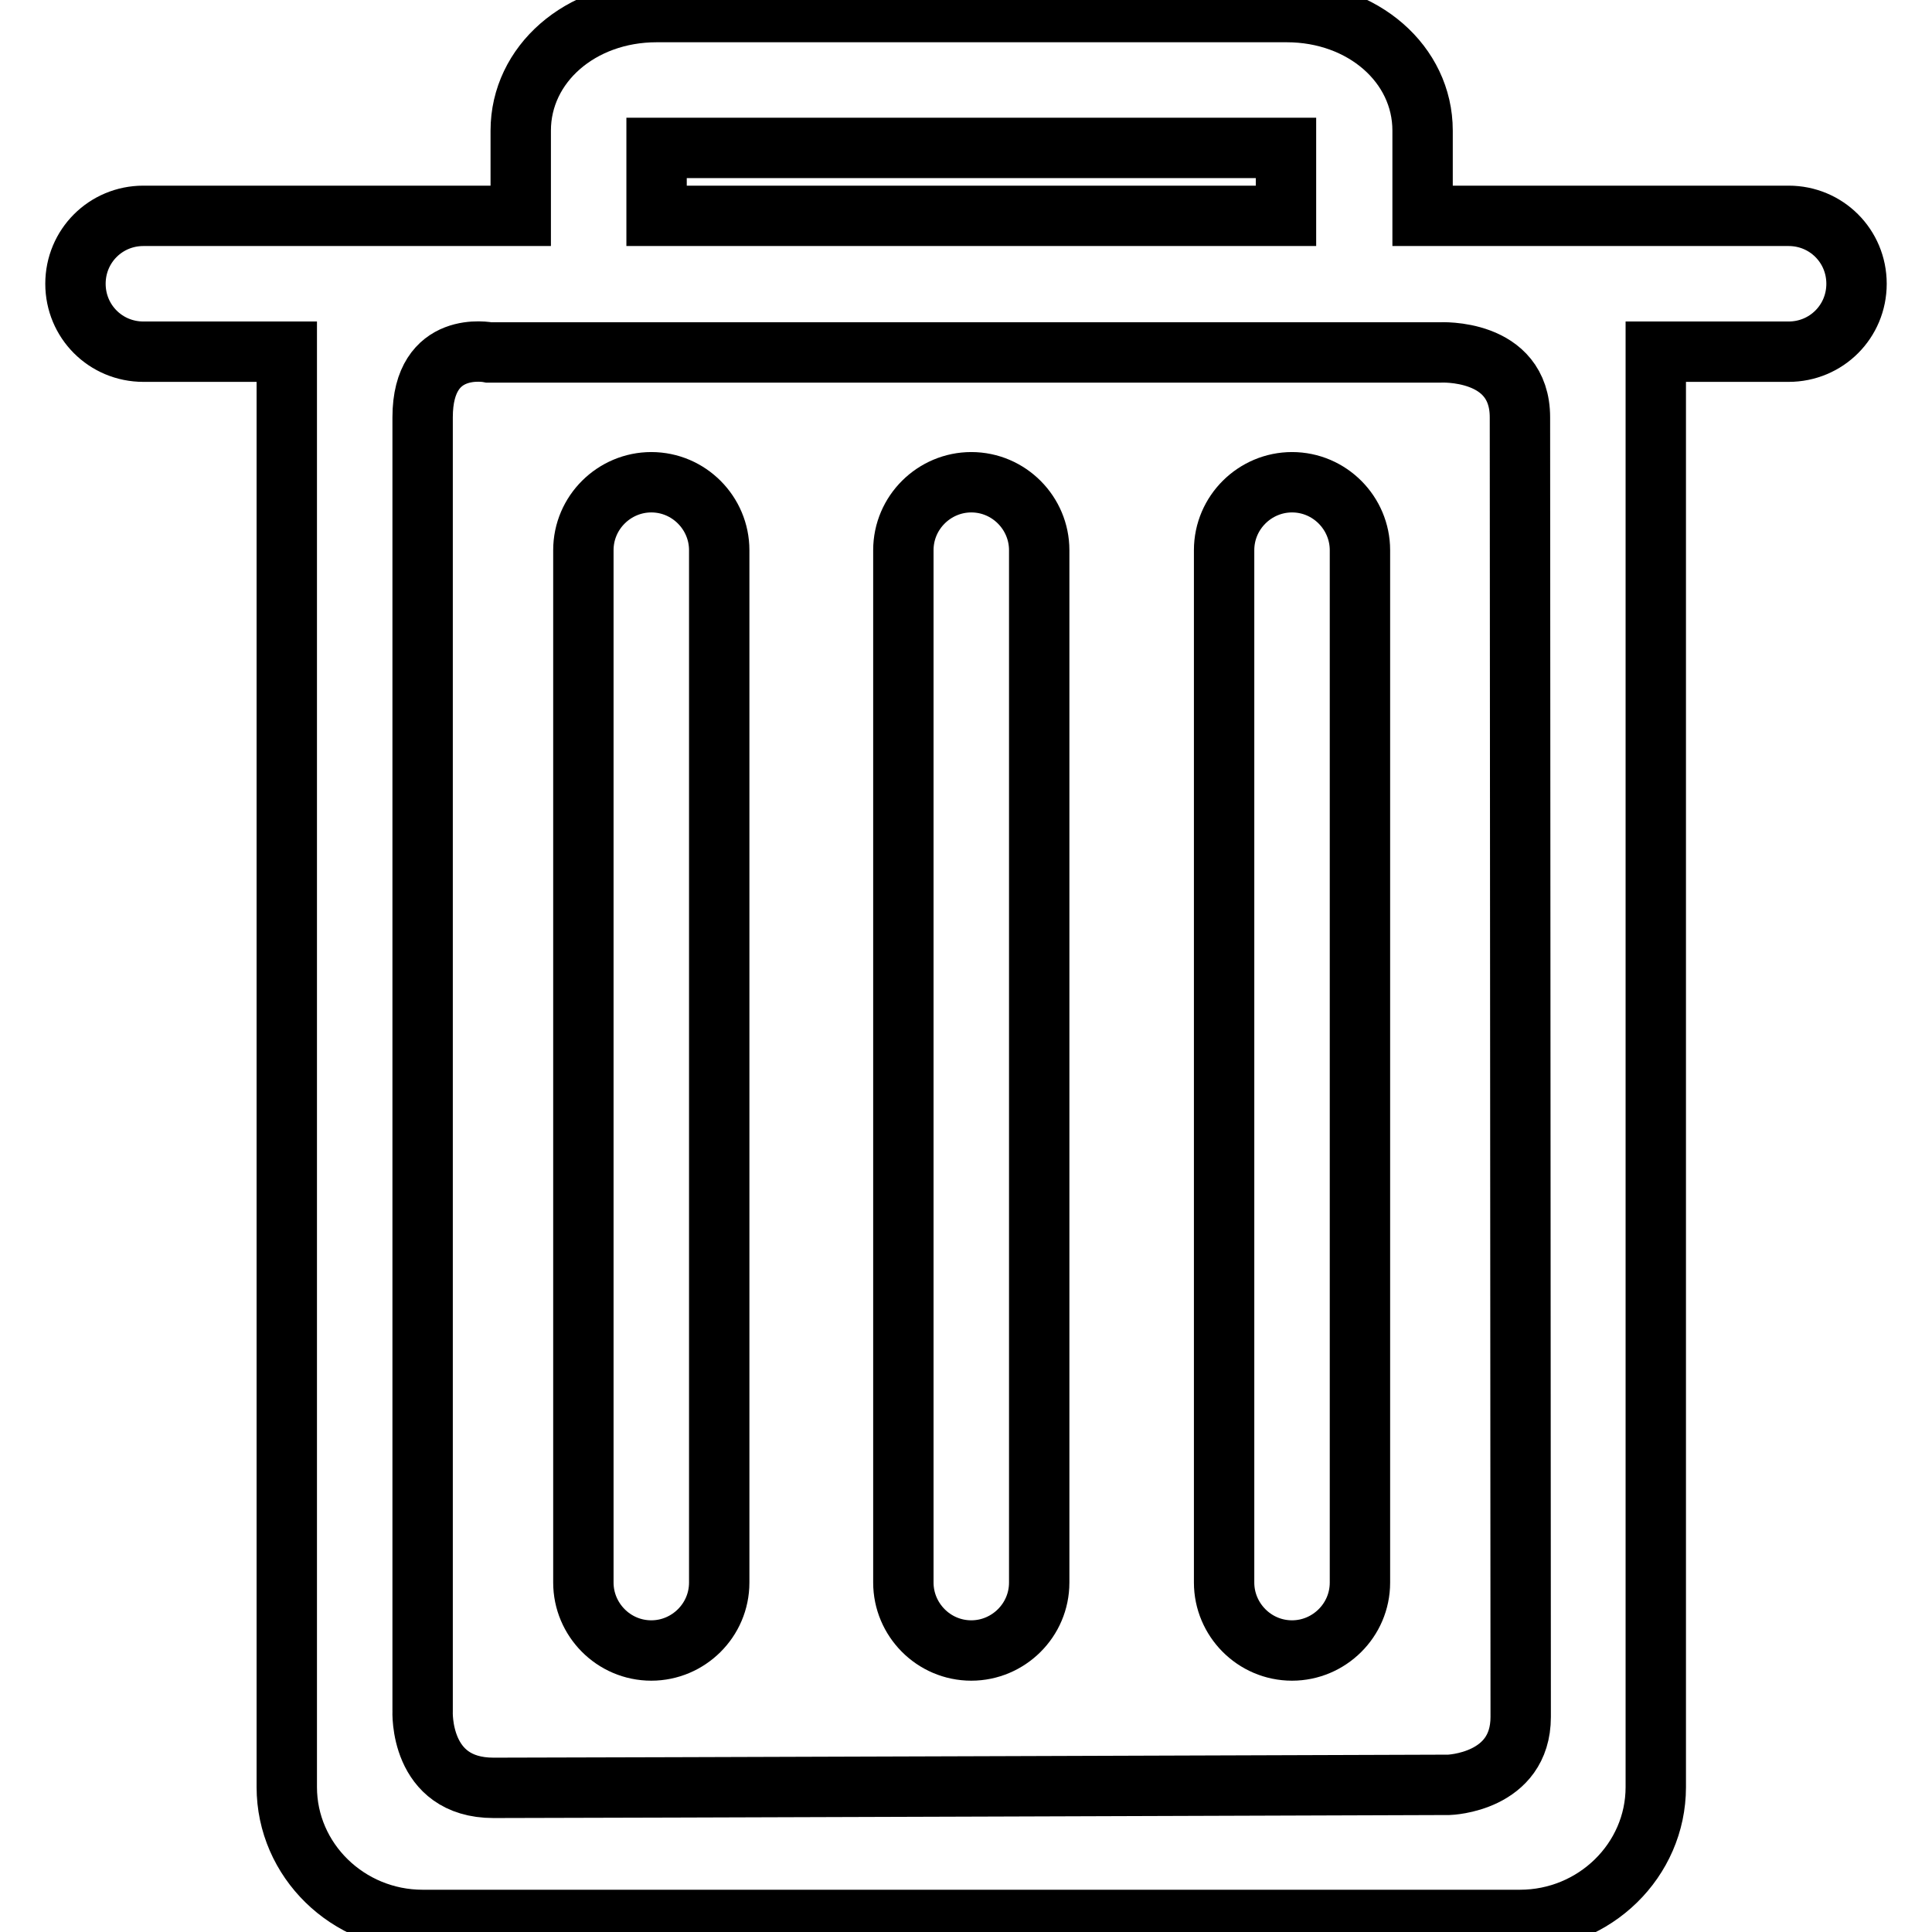
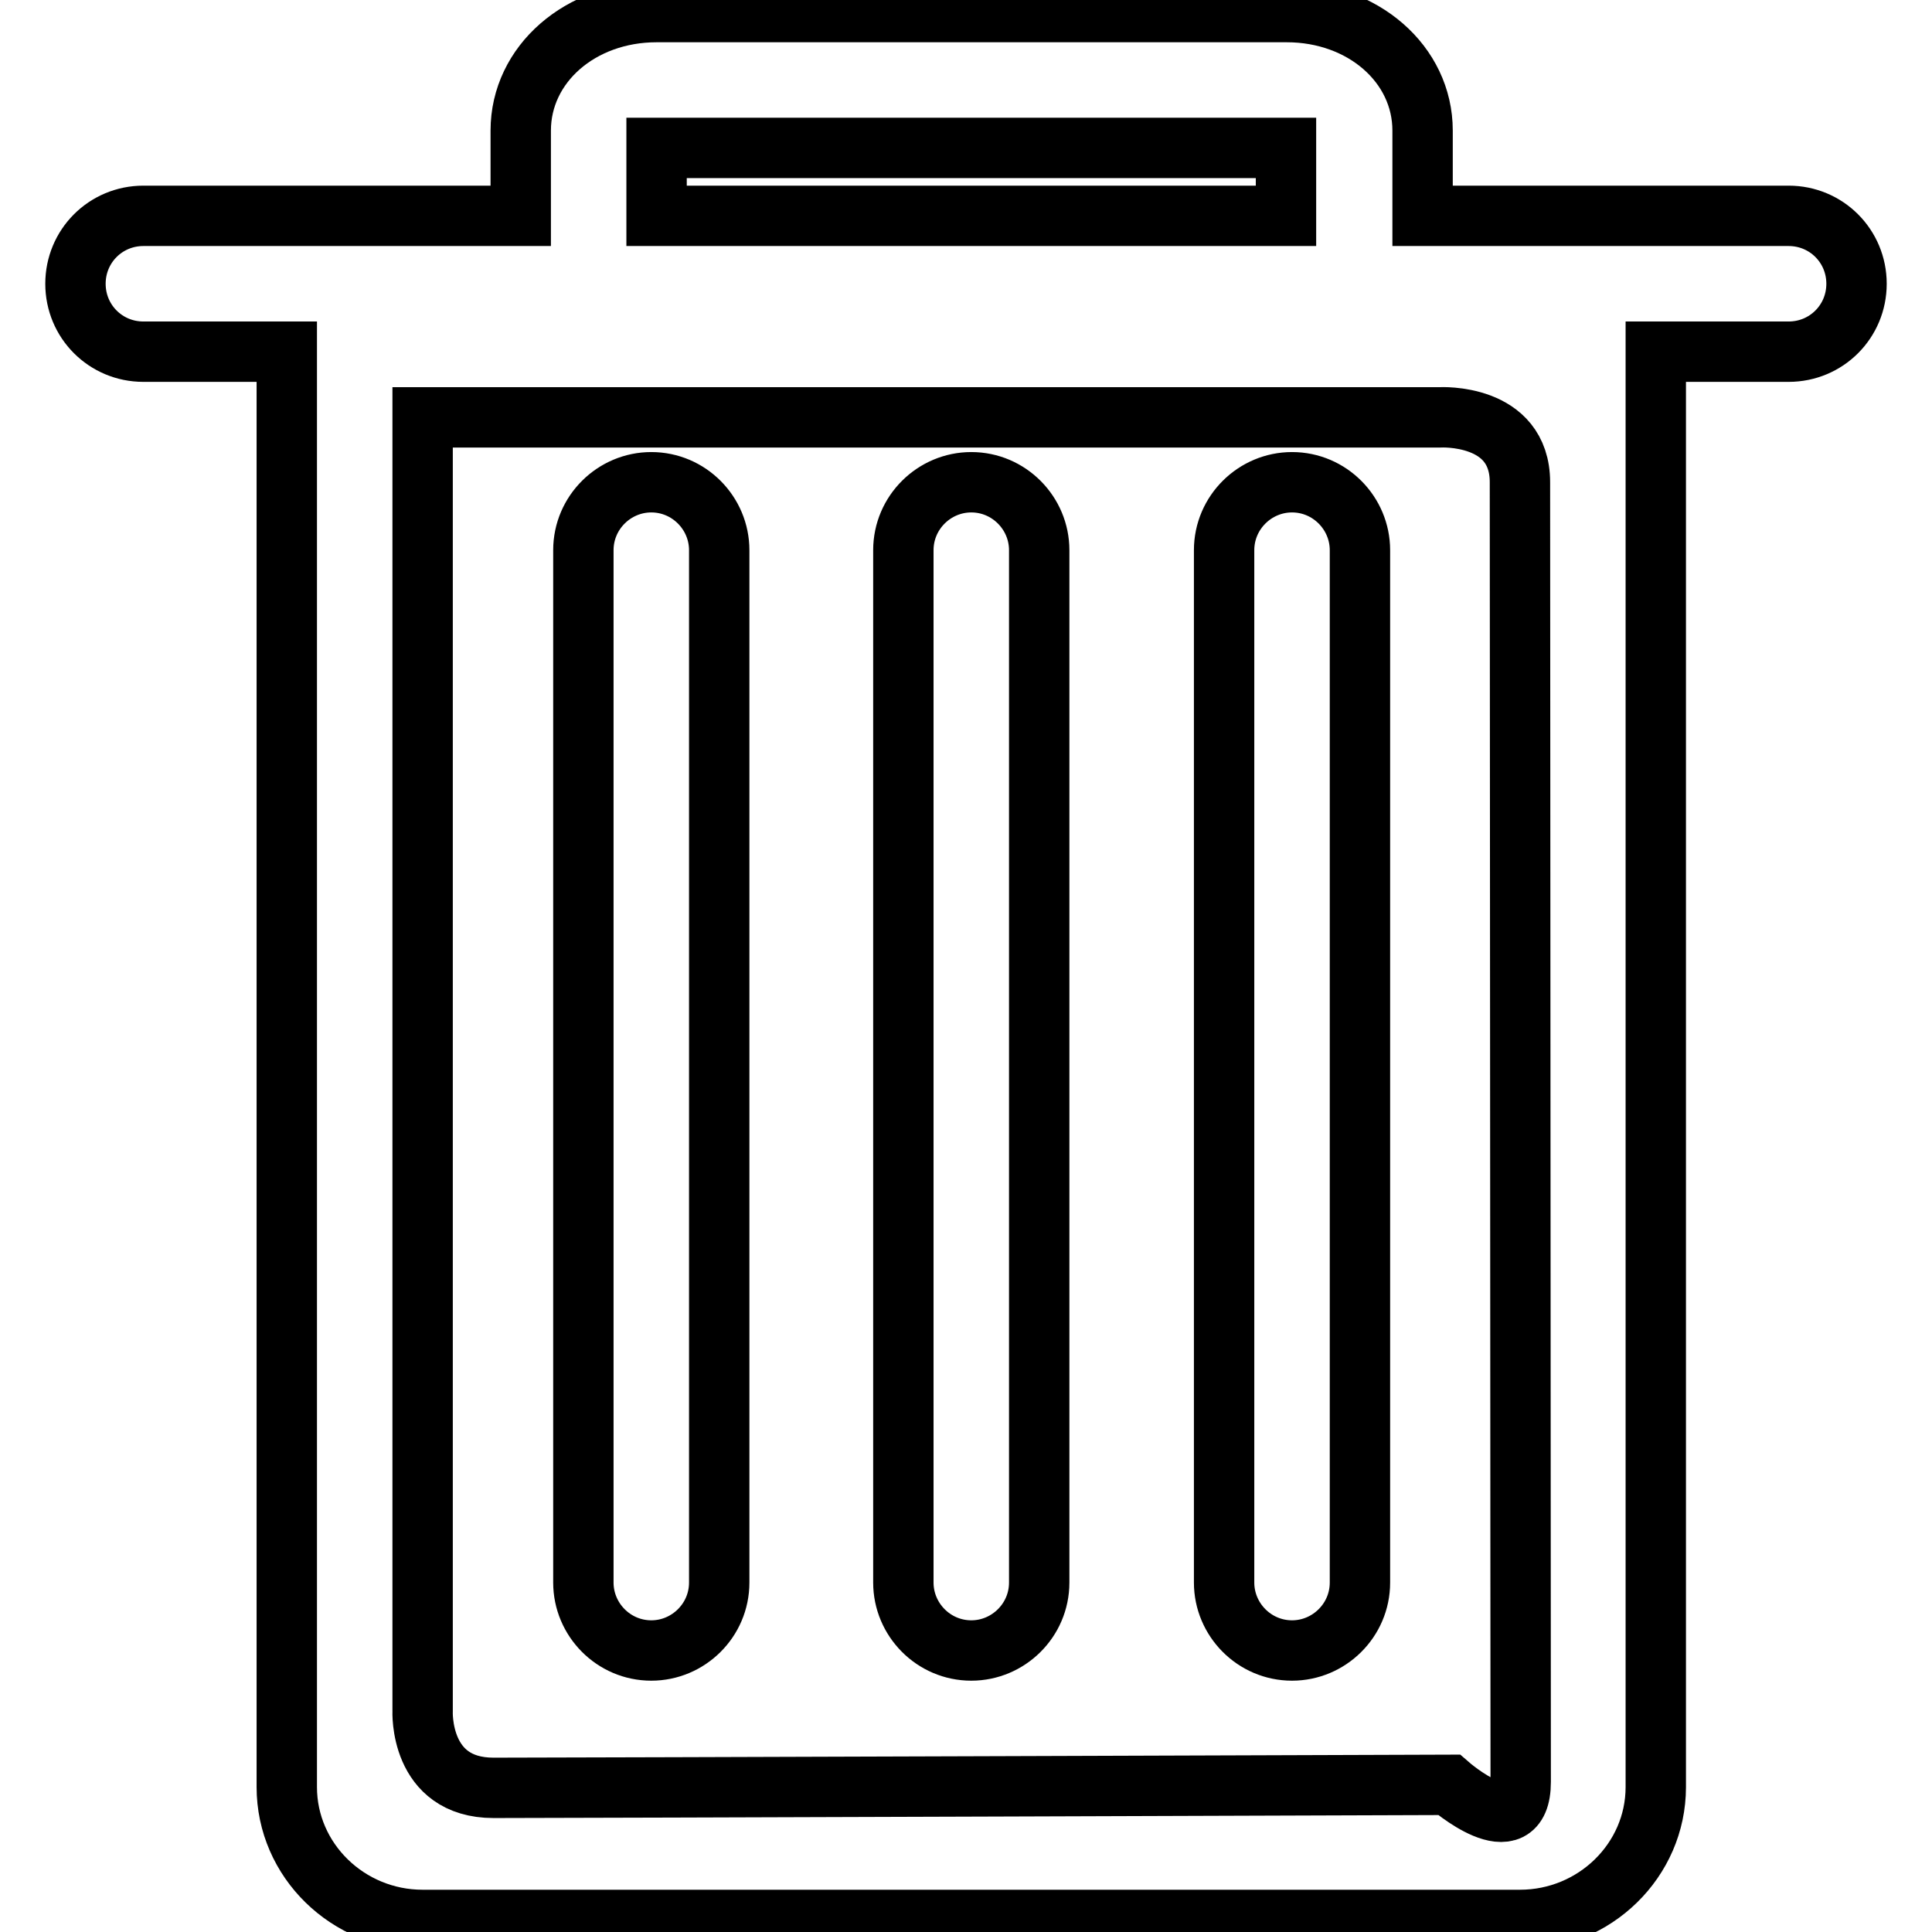
<svg xmlns="http://www.w3.org/2000/svg" version="1.1" x="0px" y="0px" viewBox="0 0 256 256" enable-background="new 0 0 256 256" xml:space="preserve">
  <g>
-     <path stroke-width="8" fill-opacity="0" stroke="#000000" d="M119.7,72.9c0-5,4.1-9,9-9l0,0c5,0,9,4.1,9,9v136.8c0,5-4.1,9-9,9l0,0c-5,0-9-4.1-9-9V72.9z M77.3,72.9 c0-5,4.1-9,9-9l0,0c5,0,9,4.1,9,9v136.8c0,5-4.1,9-9,9l0,0c-5,0-9-4.1-9-9V72.9z M162.2,72.9c0-5,4.1-9,9-9l0,0c5,0,9,4.1,9,9 v136.8c0,5-4.1,9-9,9l0,0c-5,0-9-4.1-9-9V72.9z M237,28.6h-35.5h-13V17.3c0-8.8-7.9-15.7-18-15.7H87c-10.1,0-18,6.9-18,15.7v11.3 H56H19c-5,0-9,4-9,9s4,9,9,9h19v190.2c0,9.7,8.1,17.6,18,17.6h145.4c9.9,0,18-7.9,18-17.6V46.6H237c5,0,9-4,9-9S242,28.6,237,28.6z  M87,19.6h83.4v9H87V19.6z M192,236.5c0,0-116.7,0.4-126.6,0.4c-9.9,0-9.4-10.2-9.4-10.2s0-160.9,0-171.4c0-10.4,8.8-8.6,8.8-8.6 H87h83.4h20.4c0,0,10.6-0.6,10.6,8.6s0.1,163.5,0.1,172.2S192,236.5,192,236.5z" />
+     <path stroke-width="8" fill-opacity="0" stroke="#000000" d="M119.7,72.9c0-5,4.1-9,9-9l0,0c5,0,9,4.1,9,9v136.8c0,5-4.1,9-9,9l0,0c-5,0-9-4.1-9-9V72.9z M77.3,72.9 c0-5,4.1-9,9-9l0,0c5,0,9,4.1,9,9v136.8c0,5-4.1,9-9,9l0,0c-5,0-9-4.1-9-9V72.9z M162.2,72.9c0-5,4.1-9,9-9l0,0c5,0,9,4.1,9,9 v136.8c0,5-4.1,9-9,9l0,0c-5,0-9-4.1-9-9V72.9z M237,28.6h-35.5h-13V17.3c0-8.8-7.9-15.7-18-15.7H87c-10.1,0-18,6.9-18,15.7v11.3 H56H19c-5,0-9,4-9,9s4,9,9,9h19v190.2c0,9.7,8.1,17.6,18,17.6h145.4c9.9,0,18-7.9,18-17.6V46.6H237c5,0,9-4,9-9S242,28.6,237,28.6z  M87,19.6h83.4v9H87V19.6z M192,236.5c0,0-116.7,0.4-126.6,0.4c-9.9,0-9.4-10.2-9.4-10.2s0-160.9,0-171.4H87h83.4h20.4c0,0,10.6-0.6,10.6,8.6s0.1,163.5,0.1,172.2S192,236.5,192,236.5z" />
  </g>
</svg>